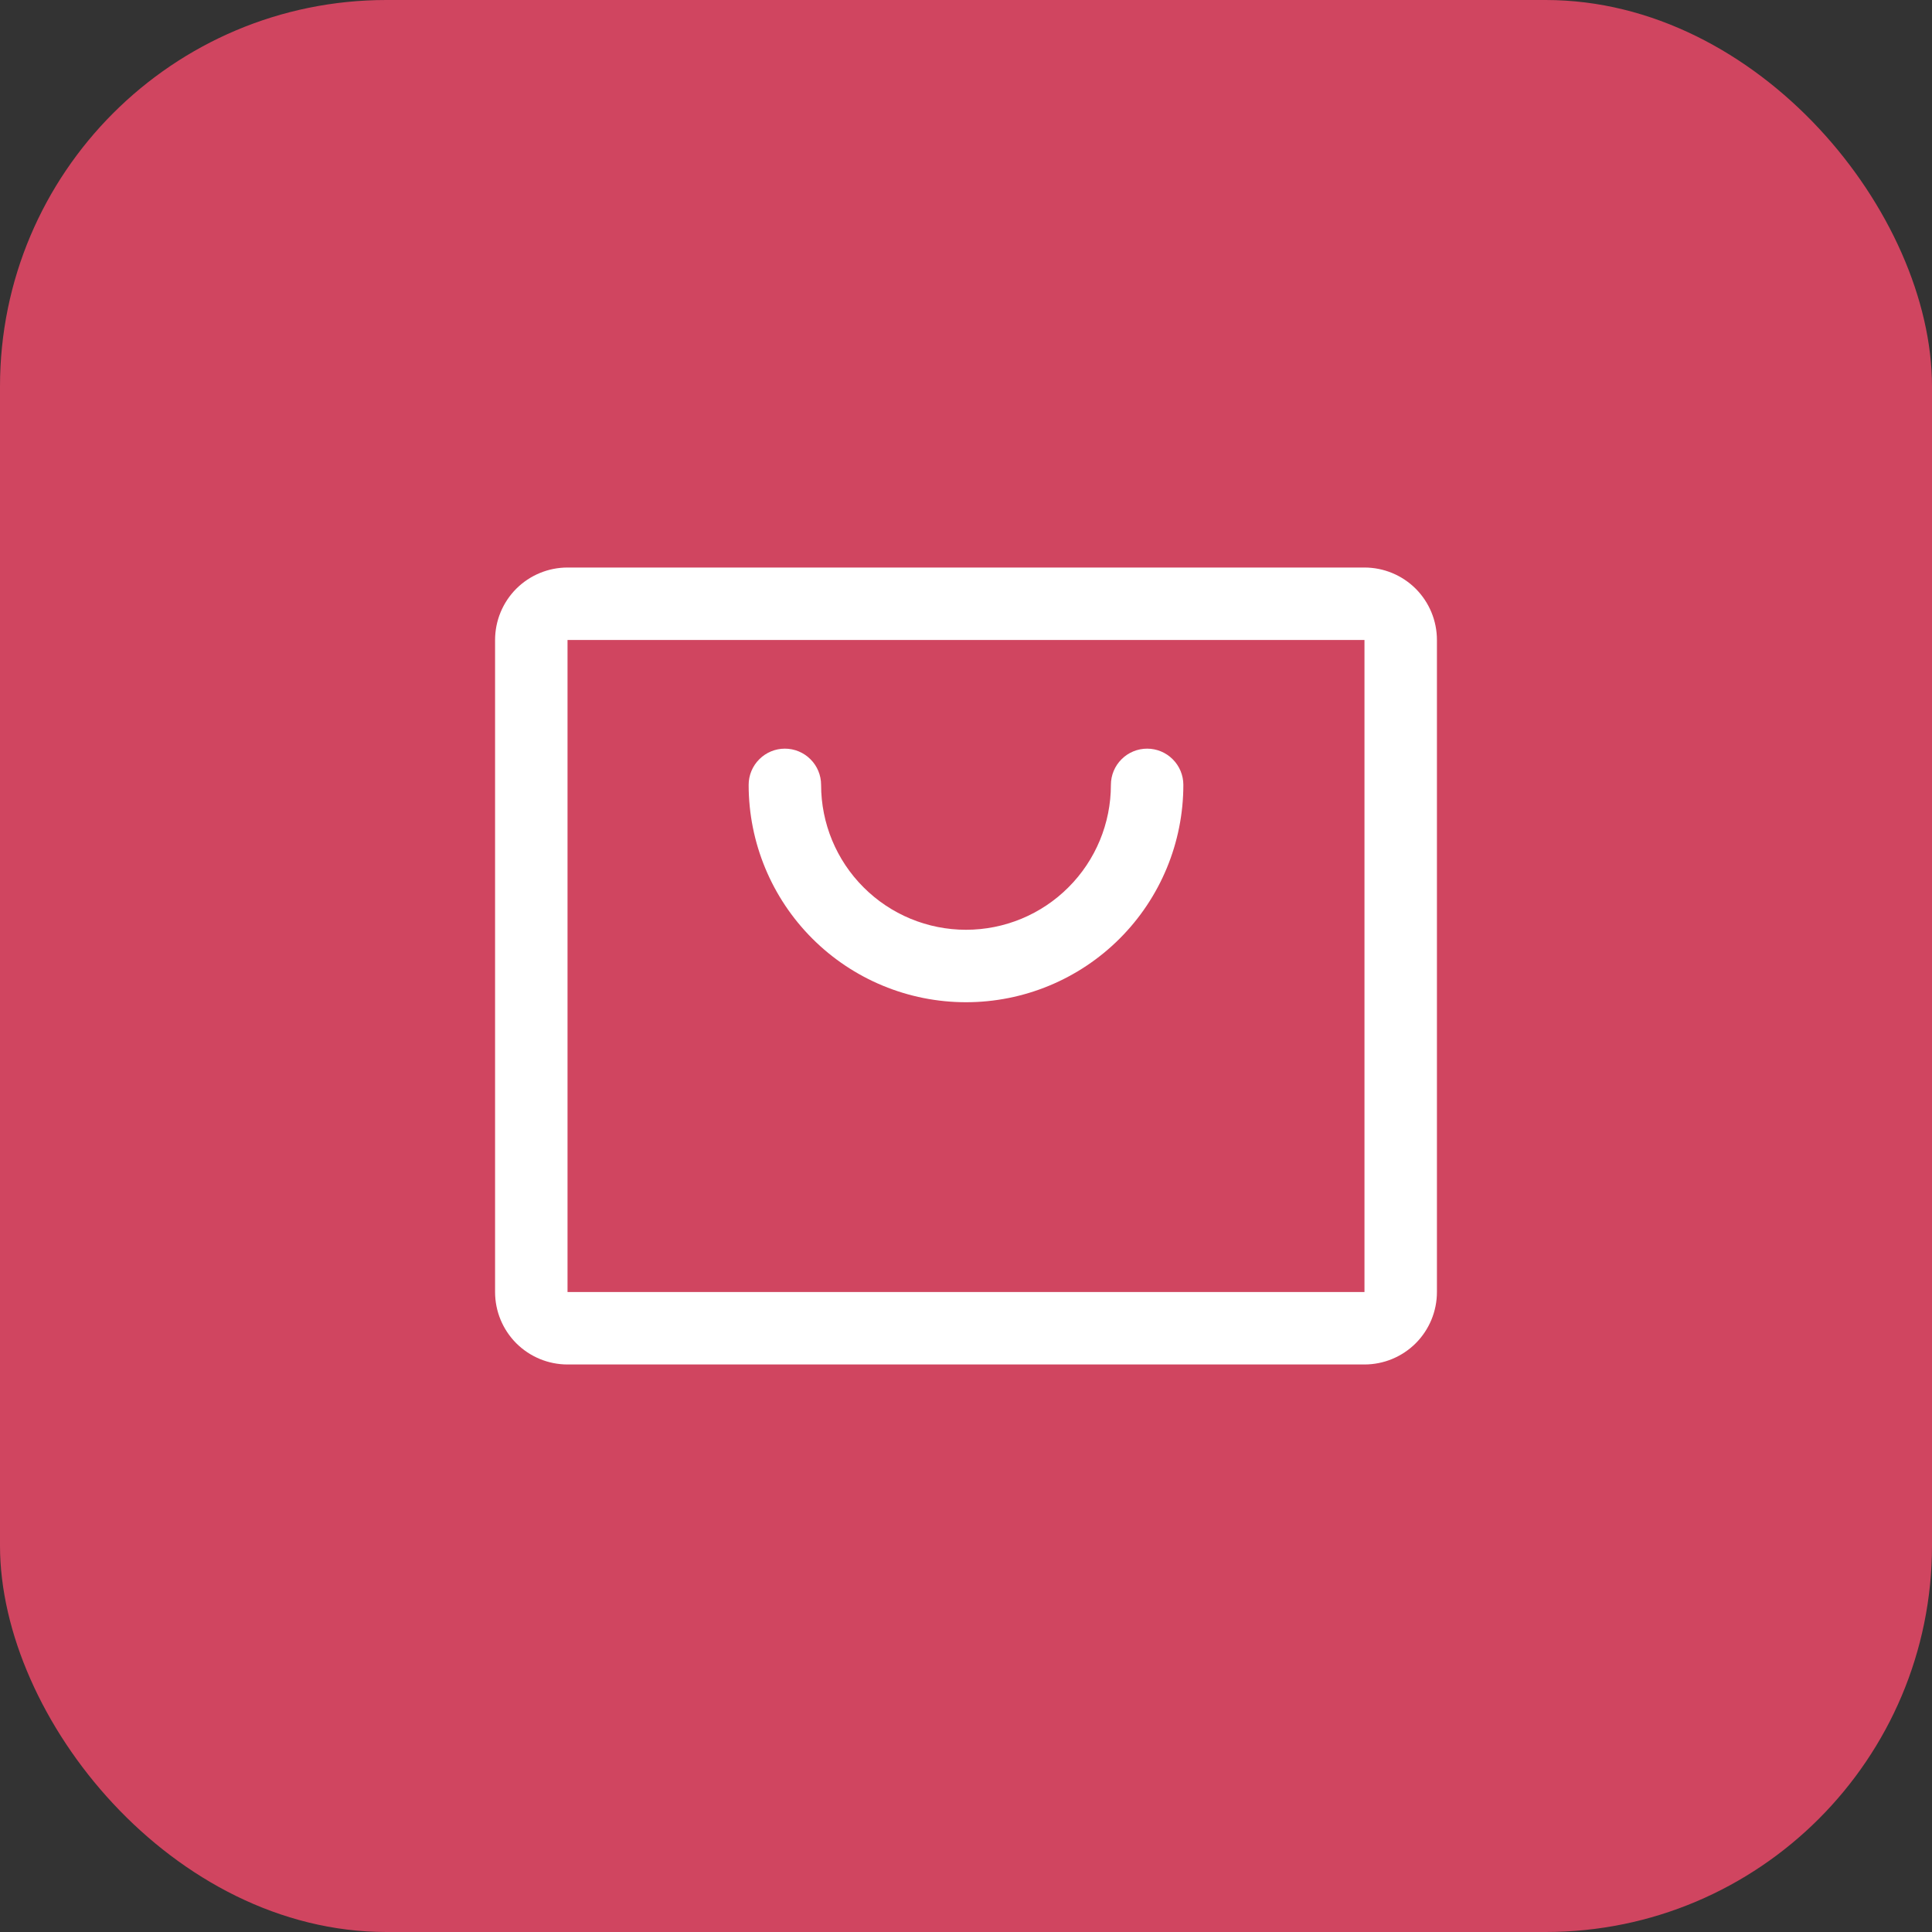
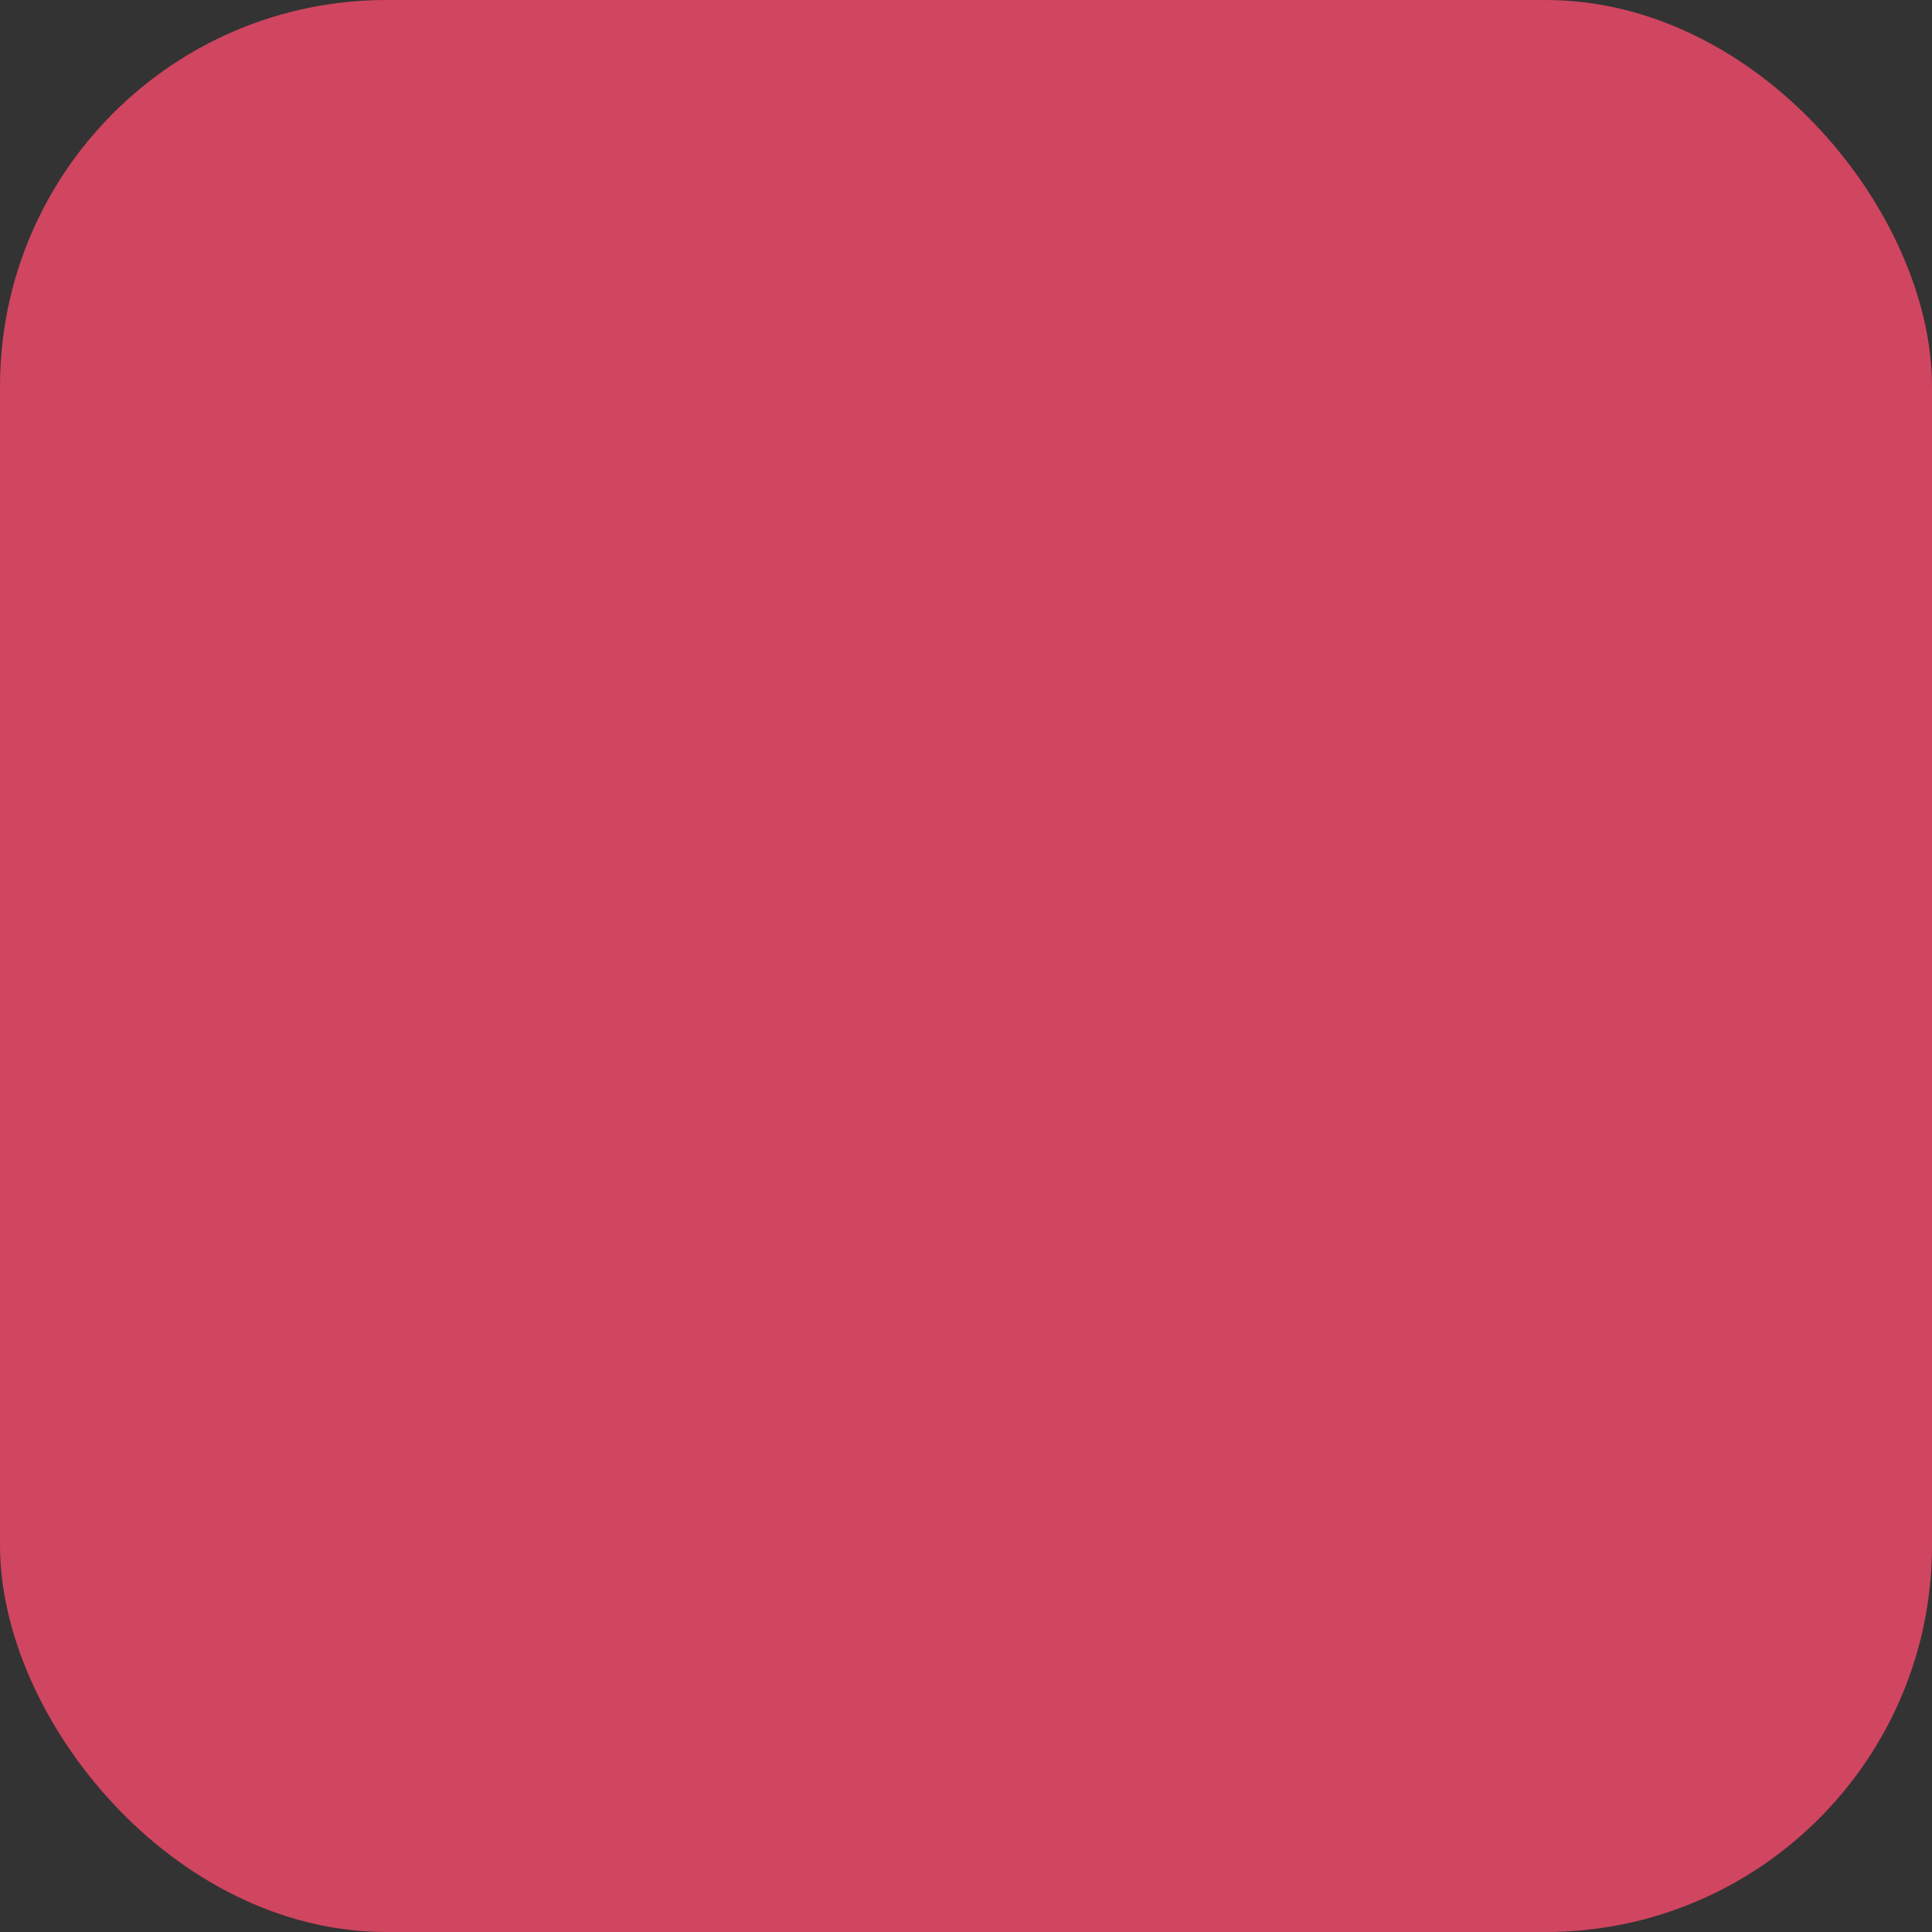
<svg xmlns="http://www.w3.org/2000/svg" width="40" height="40" viewBox="0 0 40 40" fill="none">
  <rect x="0" y="0" width="40" height="40" fill="#333333" stroke="none" />
  <rect width="40" height="40" rx="8" fill="#D04560" />
-   <path d="M28.25 11.75H11.75C11.352 11.75 10.971 11.908 10.689 12.189C10.408 12.471 10.25 12.852 10.25 13.25V26.75C10.25 27.148 10.408 27.529 10.689 27.811C10.971 28.092 11.352 28.25 11.75 28.25H28.25C28.648 28.25 29.029 28.092 29.311 27.811C29.592 27.529 29.75 27.148 29.75 26.75V13.25C29.75 12.852 29.592 12.471 29.311 12.189C29.029 11.908 28.648 11.75 28.25 11.75ZM28.25 26.75H11.75V13.25H28.25V26.75ZM24.5 16.25C24.5 17.444 24.026 18.588 23.182 19.432C22.338 20.276 21.194 20.75 20 20.75C18.806 20.75 17.662 20.276 16.818 19.432C15.974 18.588 15.5 17.444 15.5 16.25C15.5 16.051 15.579 15.86 15.72 15.72C15.86 15.579 16.051 15.5 16.25 15.5C16.449 15.5 16.64 15.579 16.78 15.72C16.921 15.86 17 16.051 17 16.25C17 17.046 17.316 17.809 17.879 18.371C18.441 18.934 19.204 19.25 20 19.25C20.796 19.25 21.559 18.934 22.121 18.371C22.684 17.809 23 17.046 23 16.25C23 16.051 23.079 15.86 23.22 15.72C23.36 15.579 23.551 15.5 23.75 15.5C23.949 15.5 24.14 15.579 24.28 15.72C24.421 15.86 24.5 16.051 24.5 16.25Z" fill="white" />
</svg>